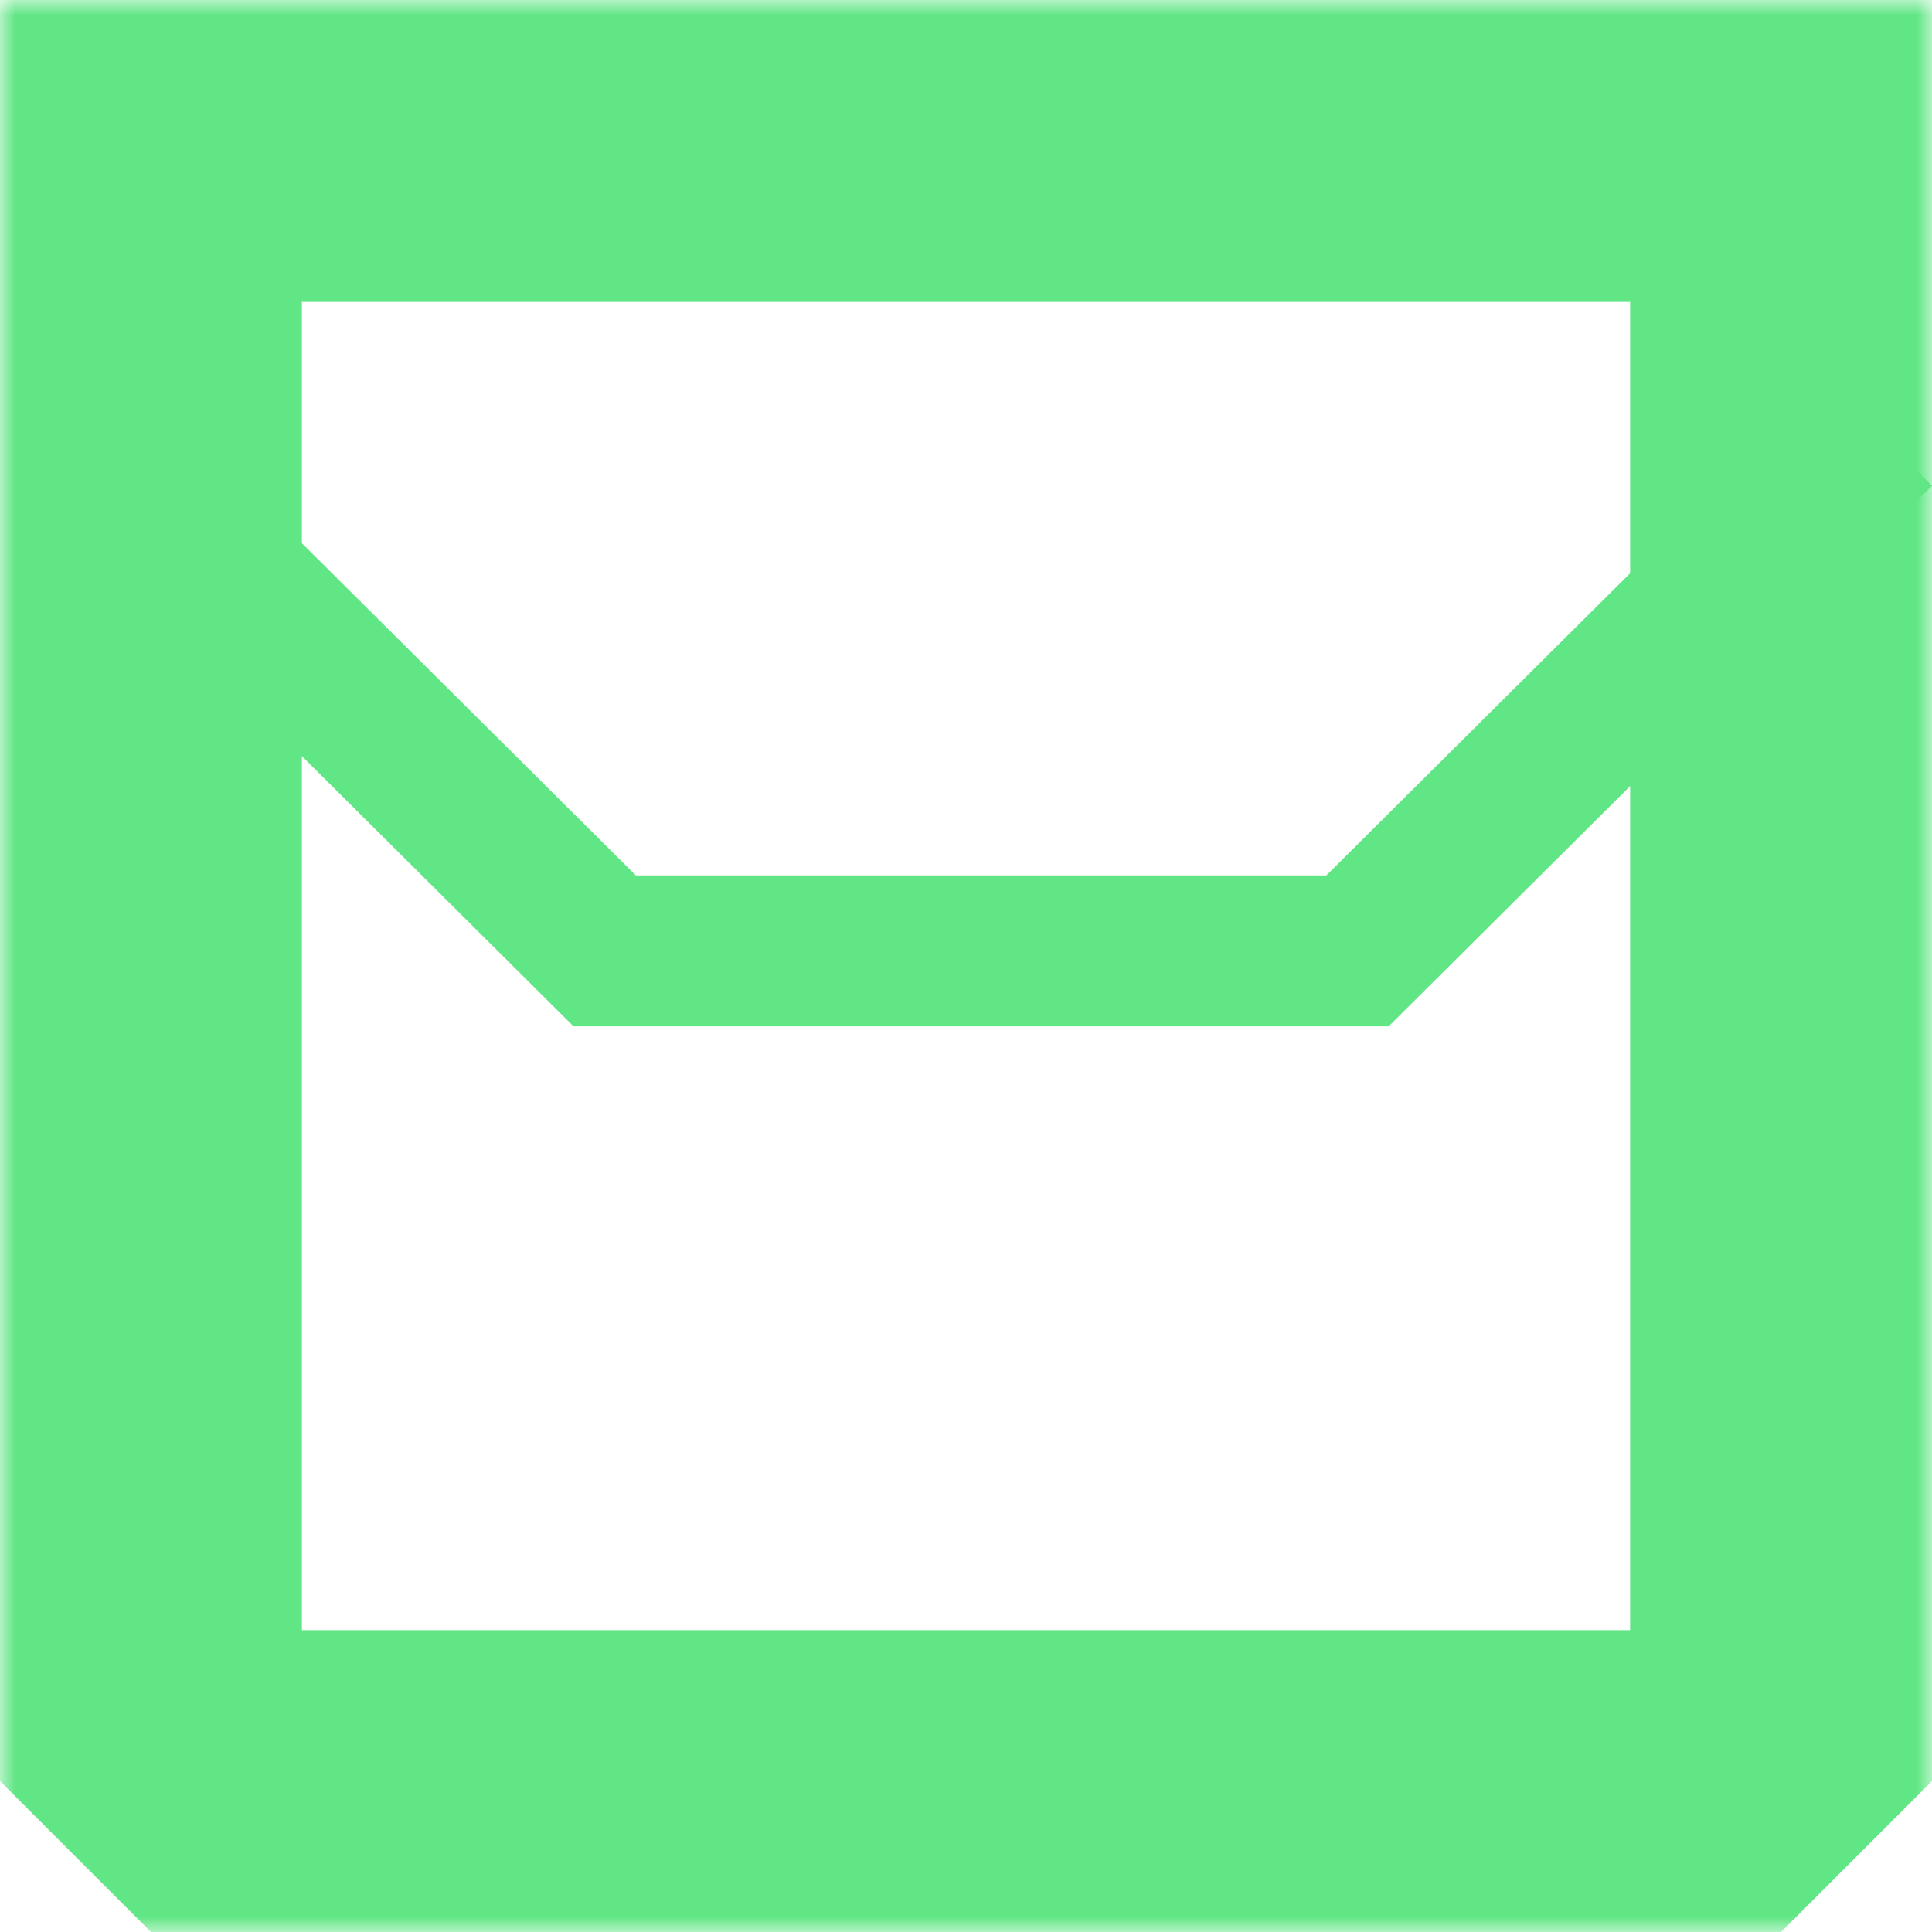
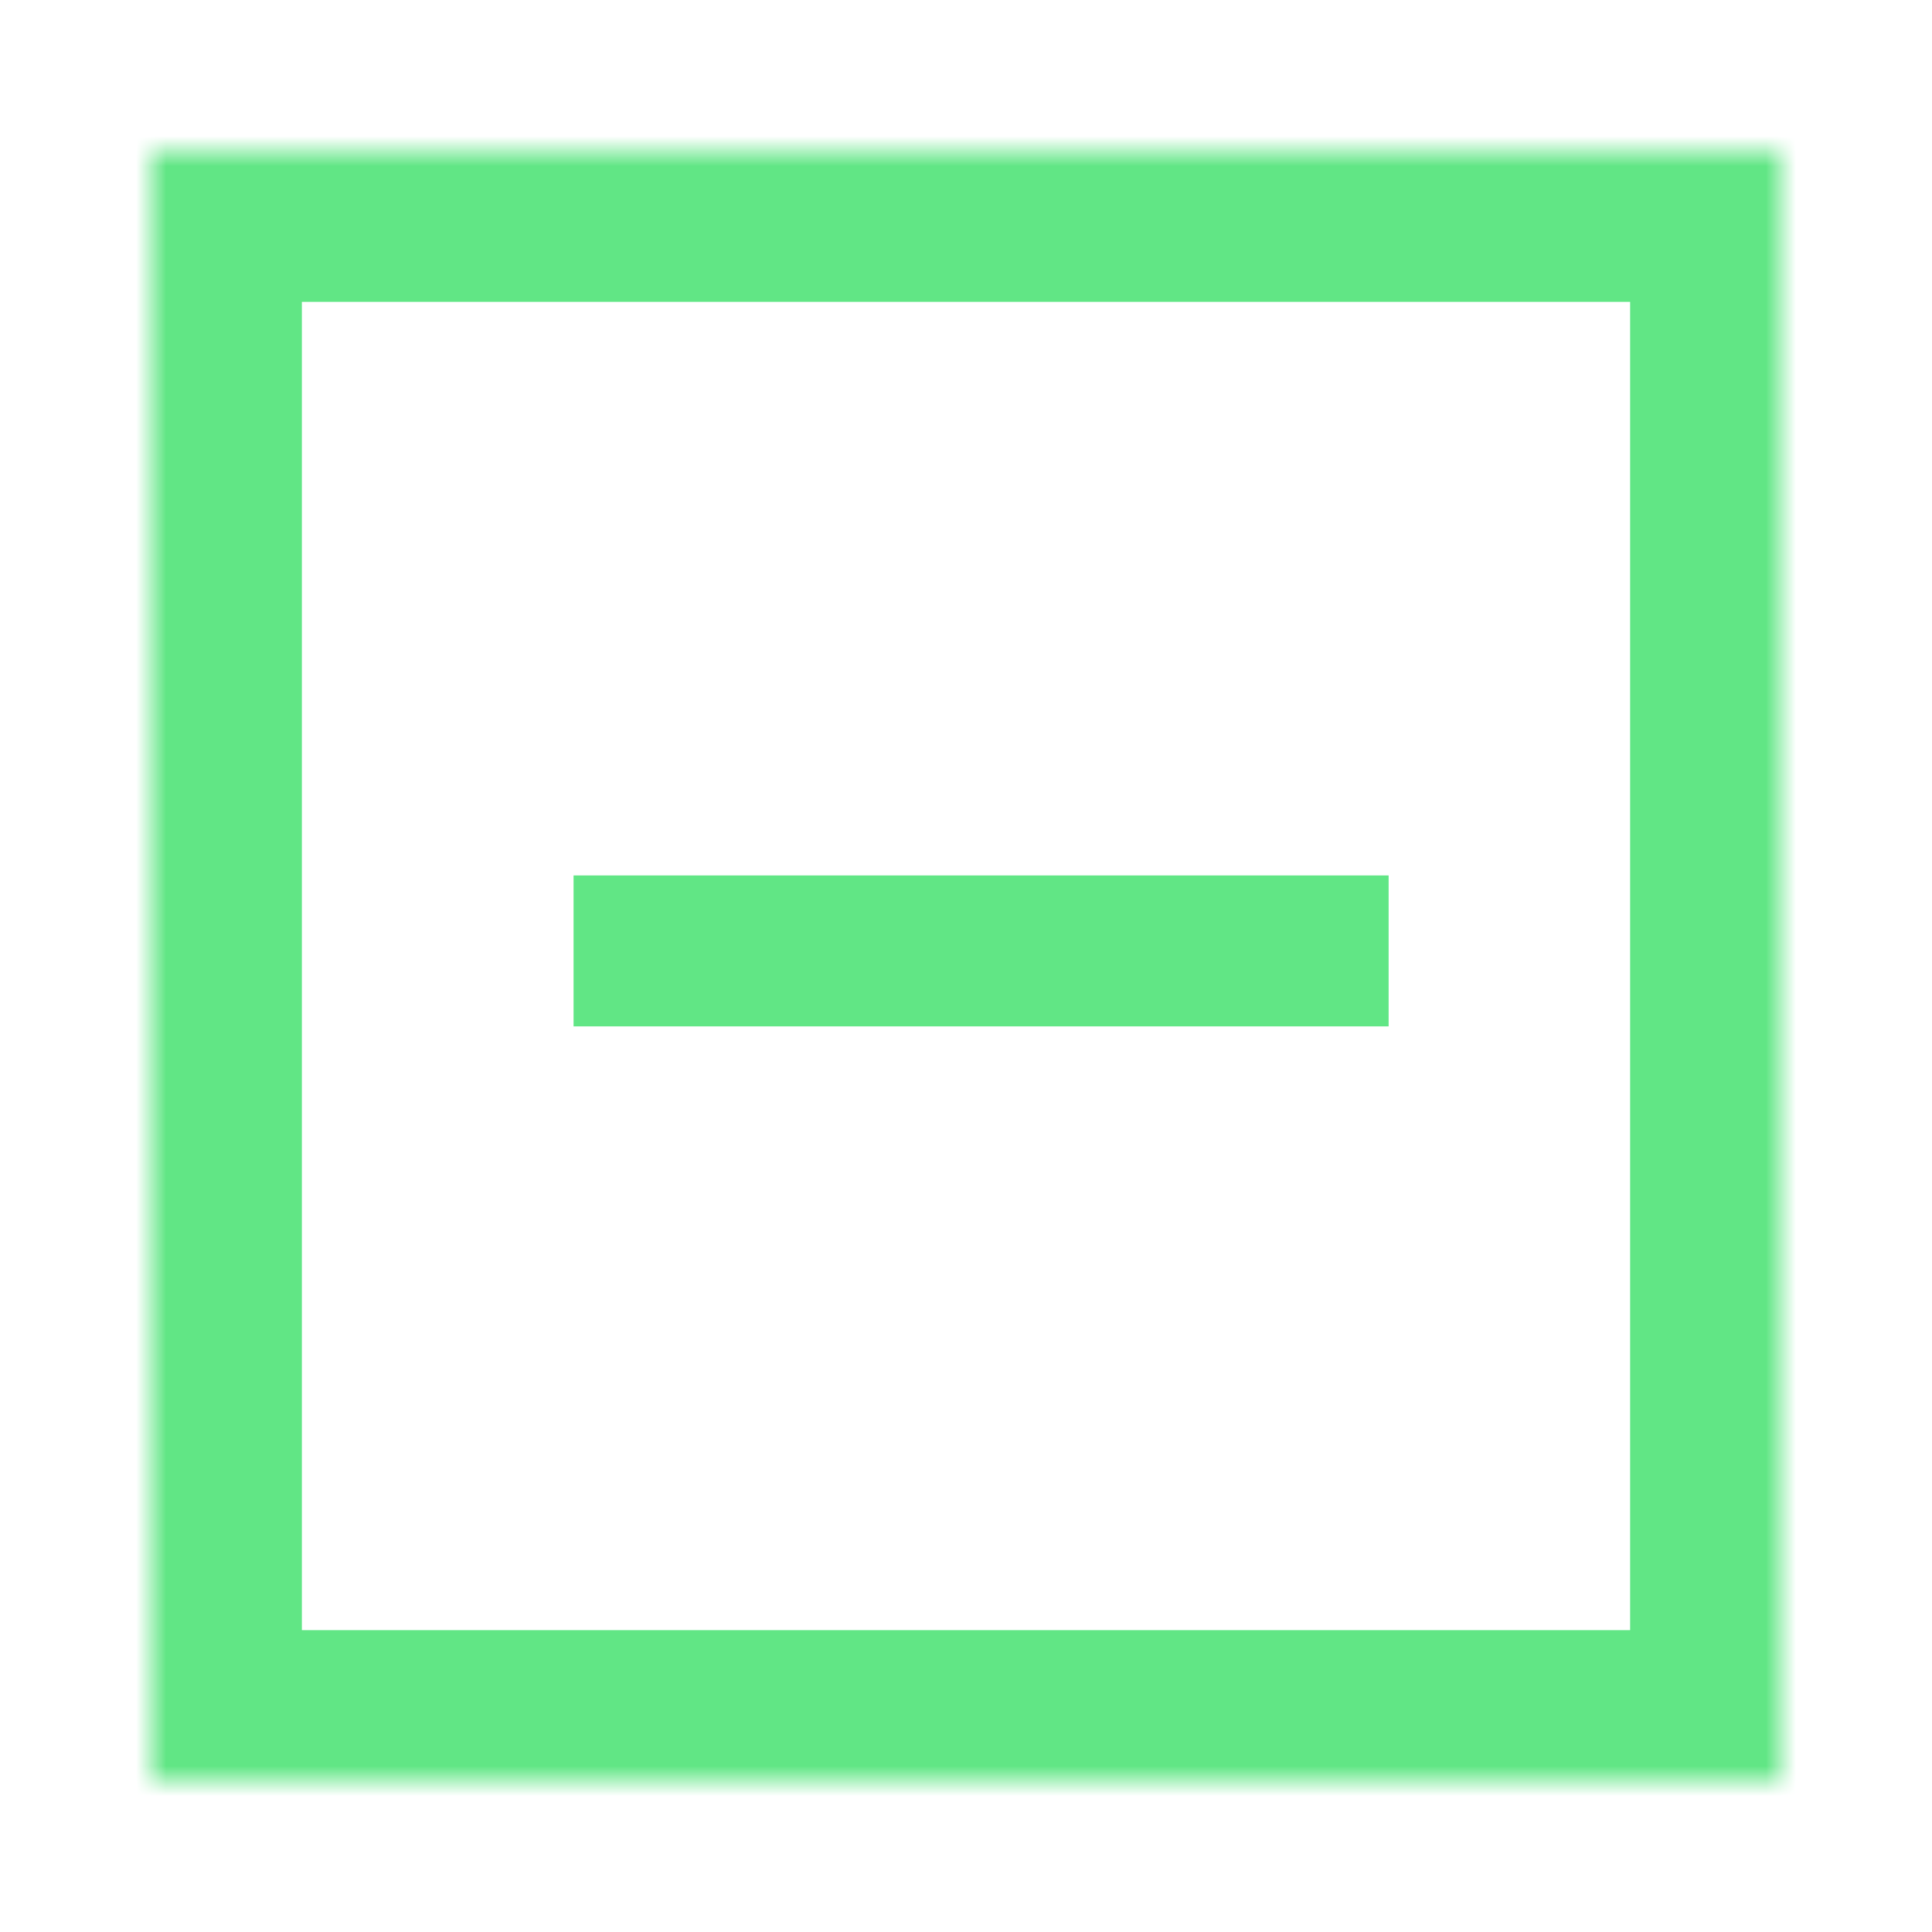
<svg xmlns="http://www.w3.org/2000/svg" width="64" height="64" viewBox="0 0 64 64" fill="none">
  <mask id="path-1-outside-1_202_151" maskUnits="userSpaceOnUse" x="0" y="0" width="64" height="64" fill="black">
-     <rect fill="white" width="64" height="64" />
    <path d="M5 5H59V59H5V5Z" />
  </mask>
-   <path d="M5 5V0H0V5H5ZM59 5H64V0H59V5ZM59 59V64L64 59H59ZM5 59H0L5 64V59ZM5 10H59V0H5V10ZM54 5V59H64V5H54ZM59 54H5V64H59V54ZM10 59V5H0V59H10Z" fill="#61E685" mask="url(#path-1-outside-1_202_151)" />
+   <path d="M5 5V0H0V5H5ZM59 5H64V0H59V5M59 59V64L64 59H59ZM5 59H0L5 64V59ZM5 10H59V0H5V10ZM54 5V59H64V5H54ZM59 54H5V64H59V54ZM10 59V5H0V59H10Z" fill="#61E685" mask="url(#path-1-outside-1_202_151)" />
  <line x1="19" y1="31.5" x2="46" y2="31.5" stroke="#61E685" stroke-width="5" />
-   <line x1="44.237" y1="32.228" x2="62.237" y2="14.32" stroke="#61E685" stroke-width="5" />
-   <line x1="2.763" y1="14.32" x2="20.763" y2="32.228" stroke="#61E685" stroke-width="5" />
</svg>